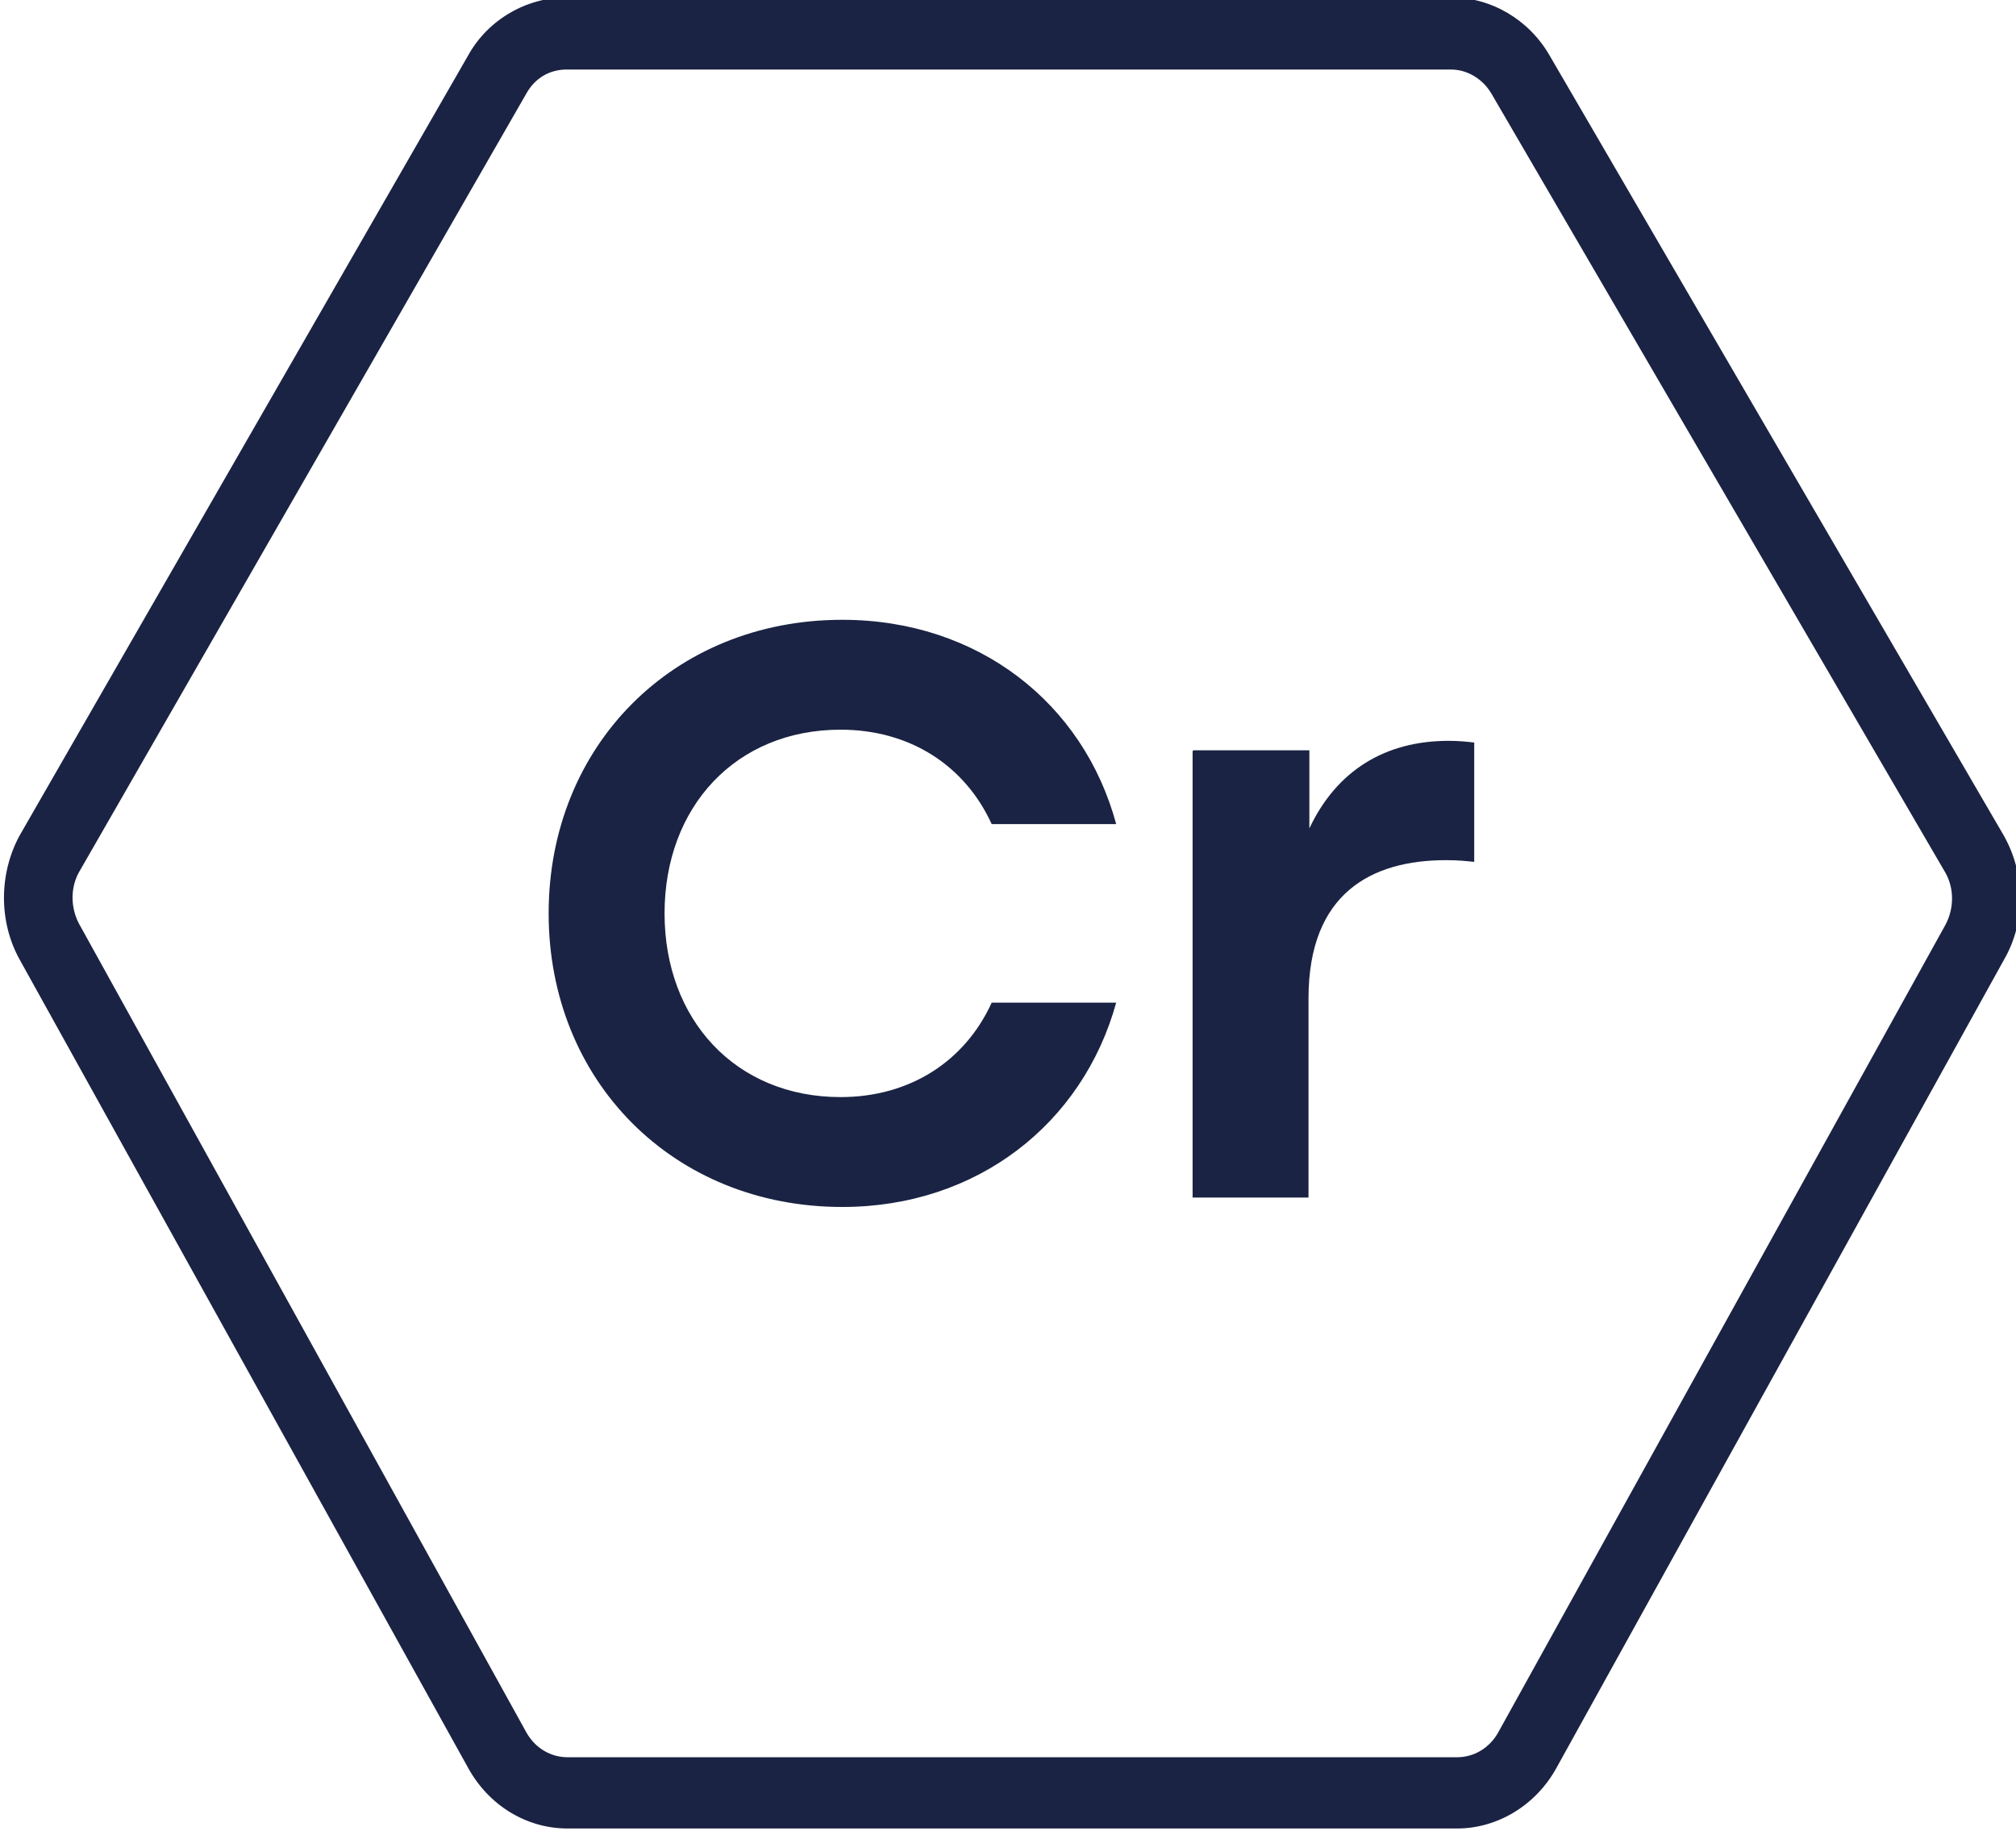
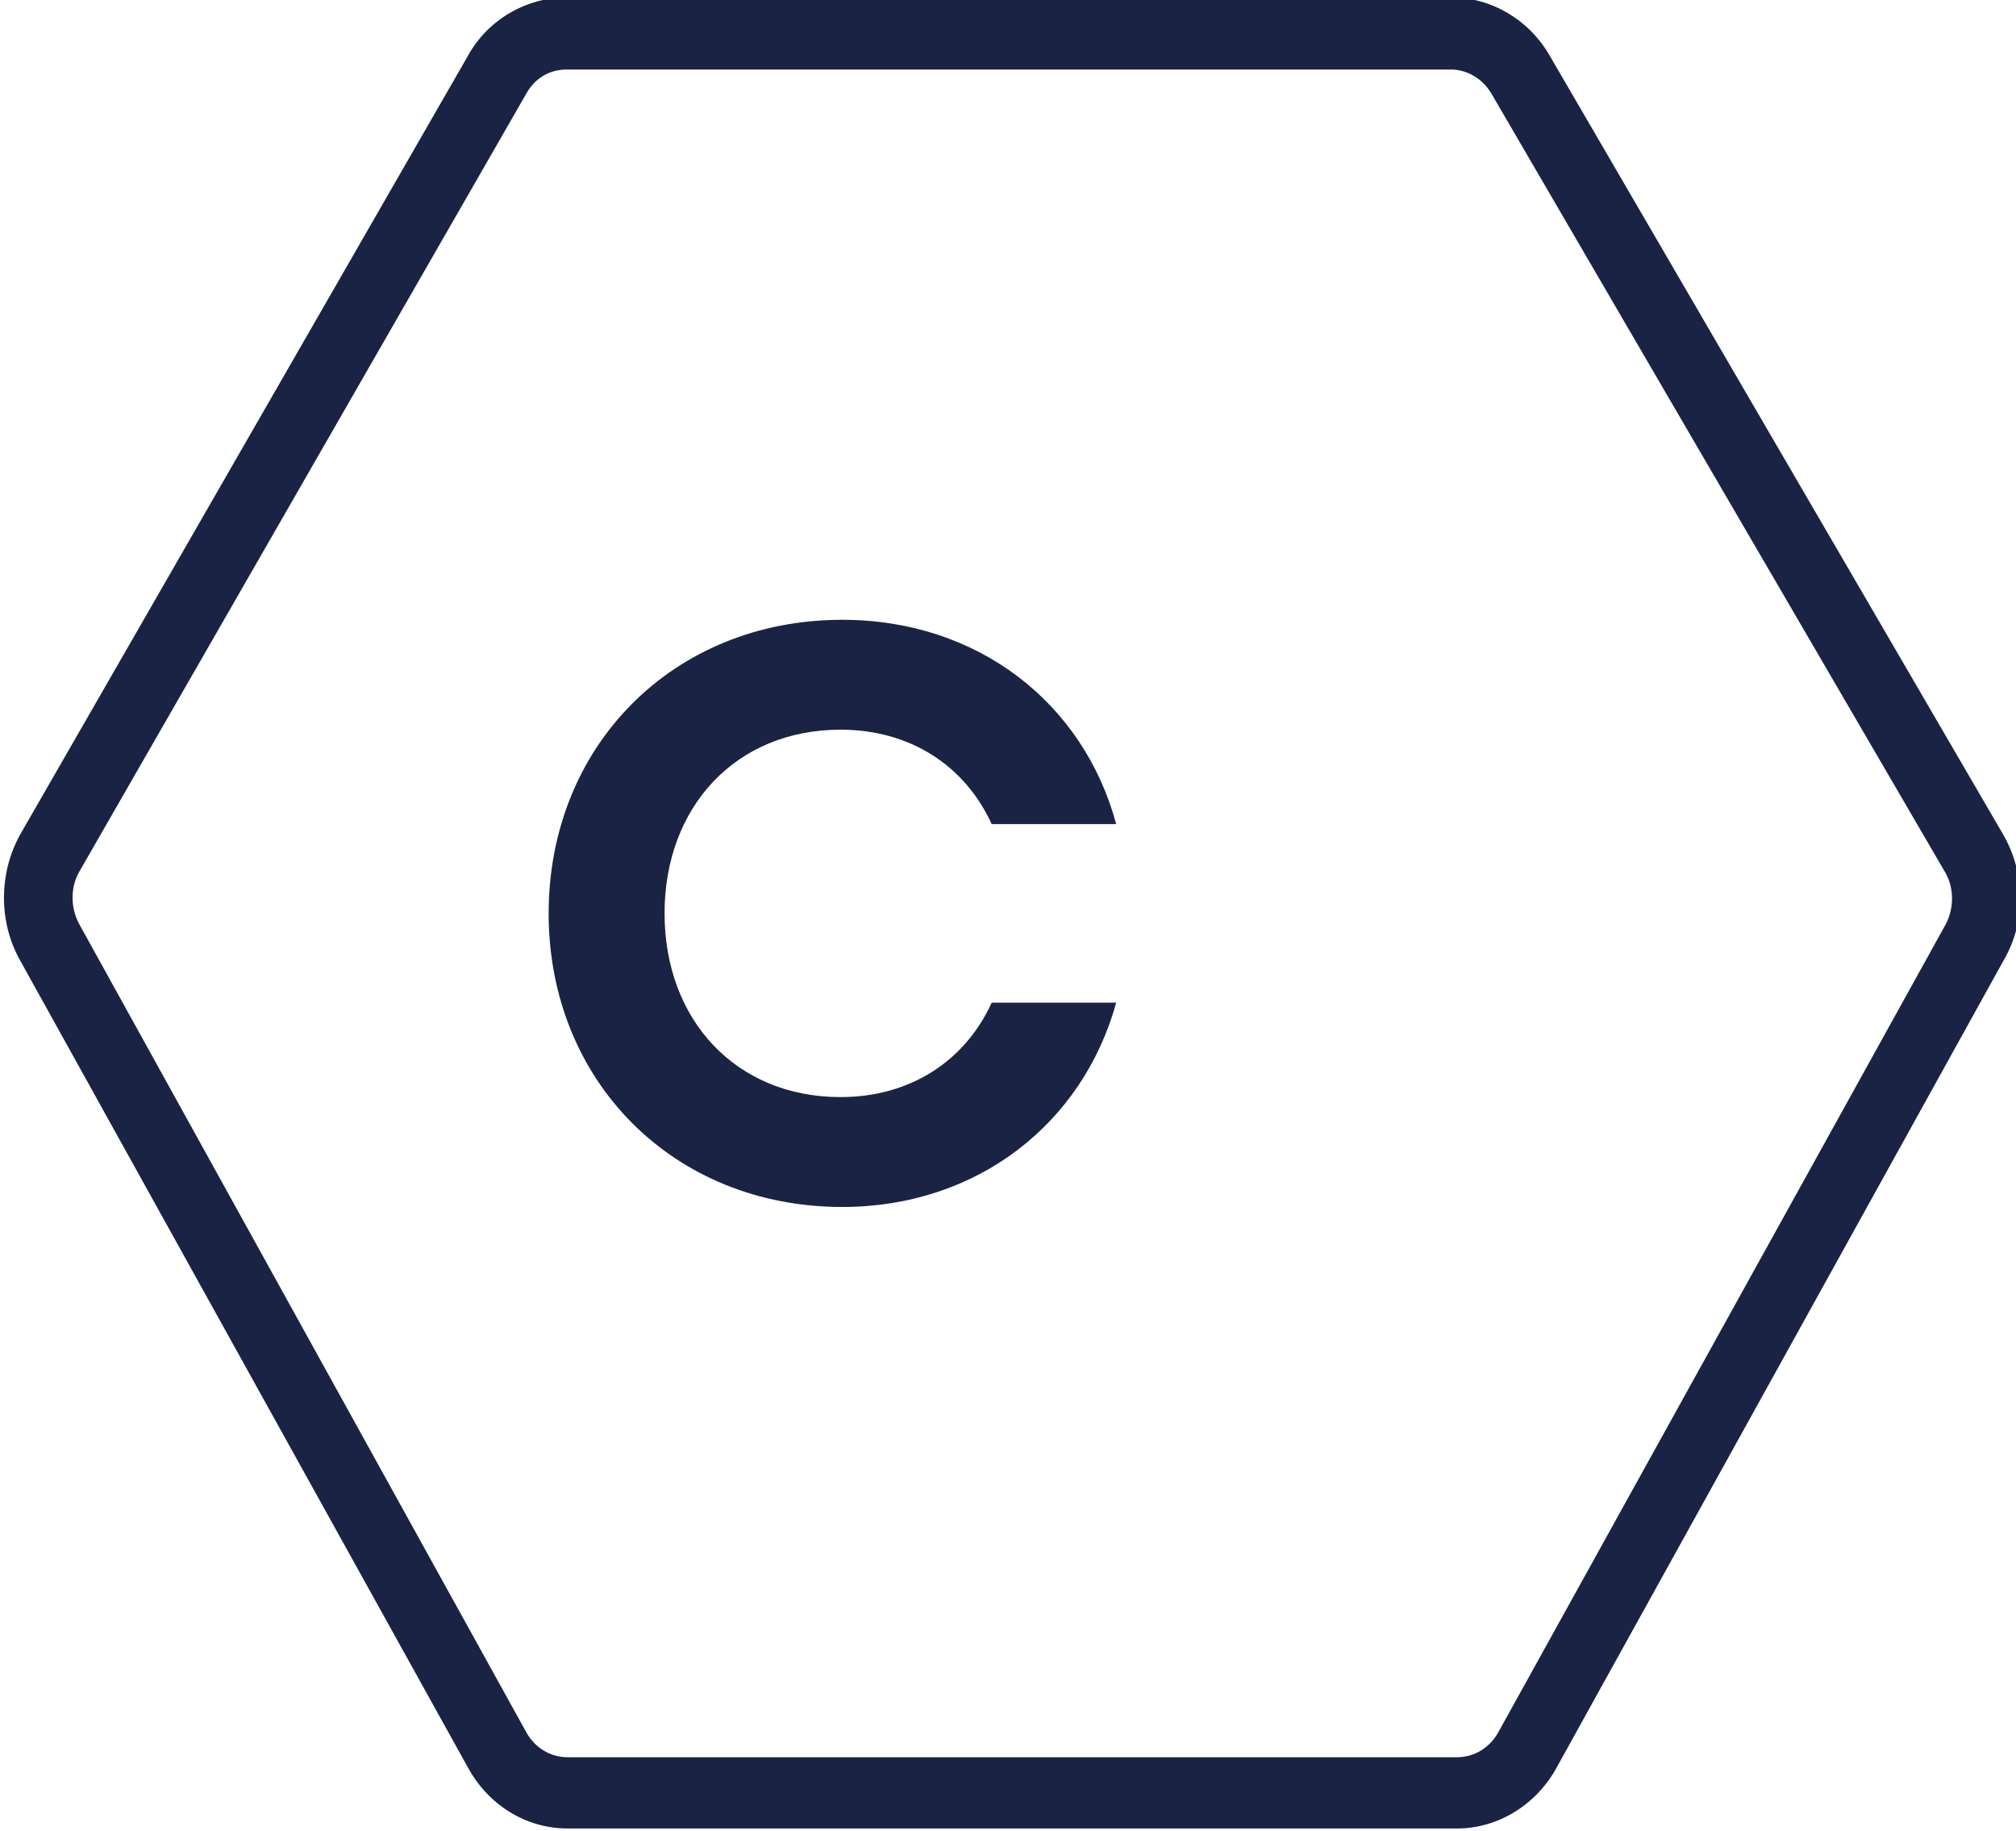
<svg xmlns="http://www.w3.org/2000/svg" viewBox="0 0 23.48 21.33" version="1.1" id="Calque_2">
  <defs>
    <style>
      .st0 {
        fill: #1a2343;
      }

      .st1 {
        isolation: isolate;
      }
    </style>
  </defs>
  <path d="M16.96,21.3H6.61c-.48,0-.92-.27-1.16-.71L.23,11.18c-.25-.45-.24-1.01,0-1.45L5.45.65C5.68.23,6.13-.03,6.6-.03h10.3c.47,0,.91.26,1.15.68l5.28,9.07c.26.45.27,1.01.01,1.46l-5.21,9.41c-.24.44-.69.71-1.16.71ZM6.6.81c-.2,0-.37.1-.47.28L.92,10.16c-.1.18-.1.41,0,.6l5.21,9.42c.1.18.28.29.48.29h10.36c.2,0,.38-.11.48-.29l5.21-9.41c.1-.19.1-.42,0-.6L17.37,1.09c-.1-.17-.28-.28-.47-.28H6.6Z" class="st0" />
  <g class="st1">
    <g class="st1">
      <path d="M6.39,10.64c0-1.95,1.45-3.42,3.42-3.42,1.58,0,2.81.97,3.19,2.38h-1.45c-.31-.68-.95-1.1-1.76-1.1-1.22,0-2.05.9-2.05,2.14s.83,2.14,2.05,2.14c.81,0,1.45-.42,1.76-1.1h1.45c-.39,1.41-1.62,2.38-3.19,2.38-1.97,0-3.42-1.47-3.42-3.42Z" class="st0" />
-       <path d="M13.9,8.74h1.35v.91c.32-.68.89-1.02,1.62-1.02.12,0,.22.01.3.02v1.39c-.1-.01-.18-.02-.33-.02-.86,0-1.6.38-1.6,1.61v2.32h-1.35v-5.2h0Z" class="st0" />
    </g>
  </g>
</svg>